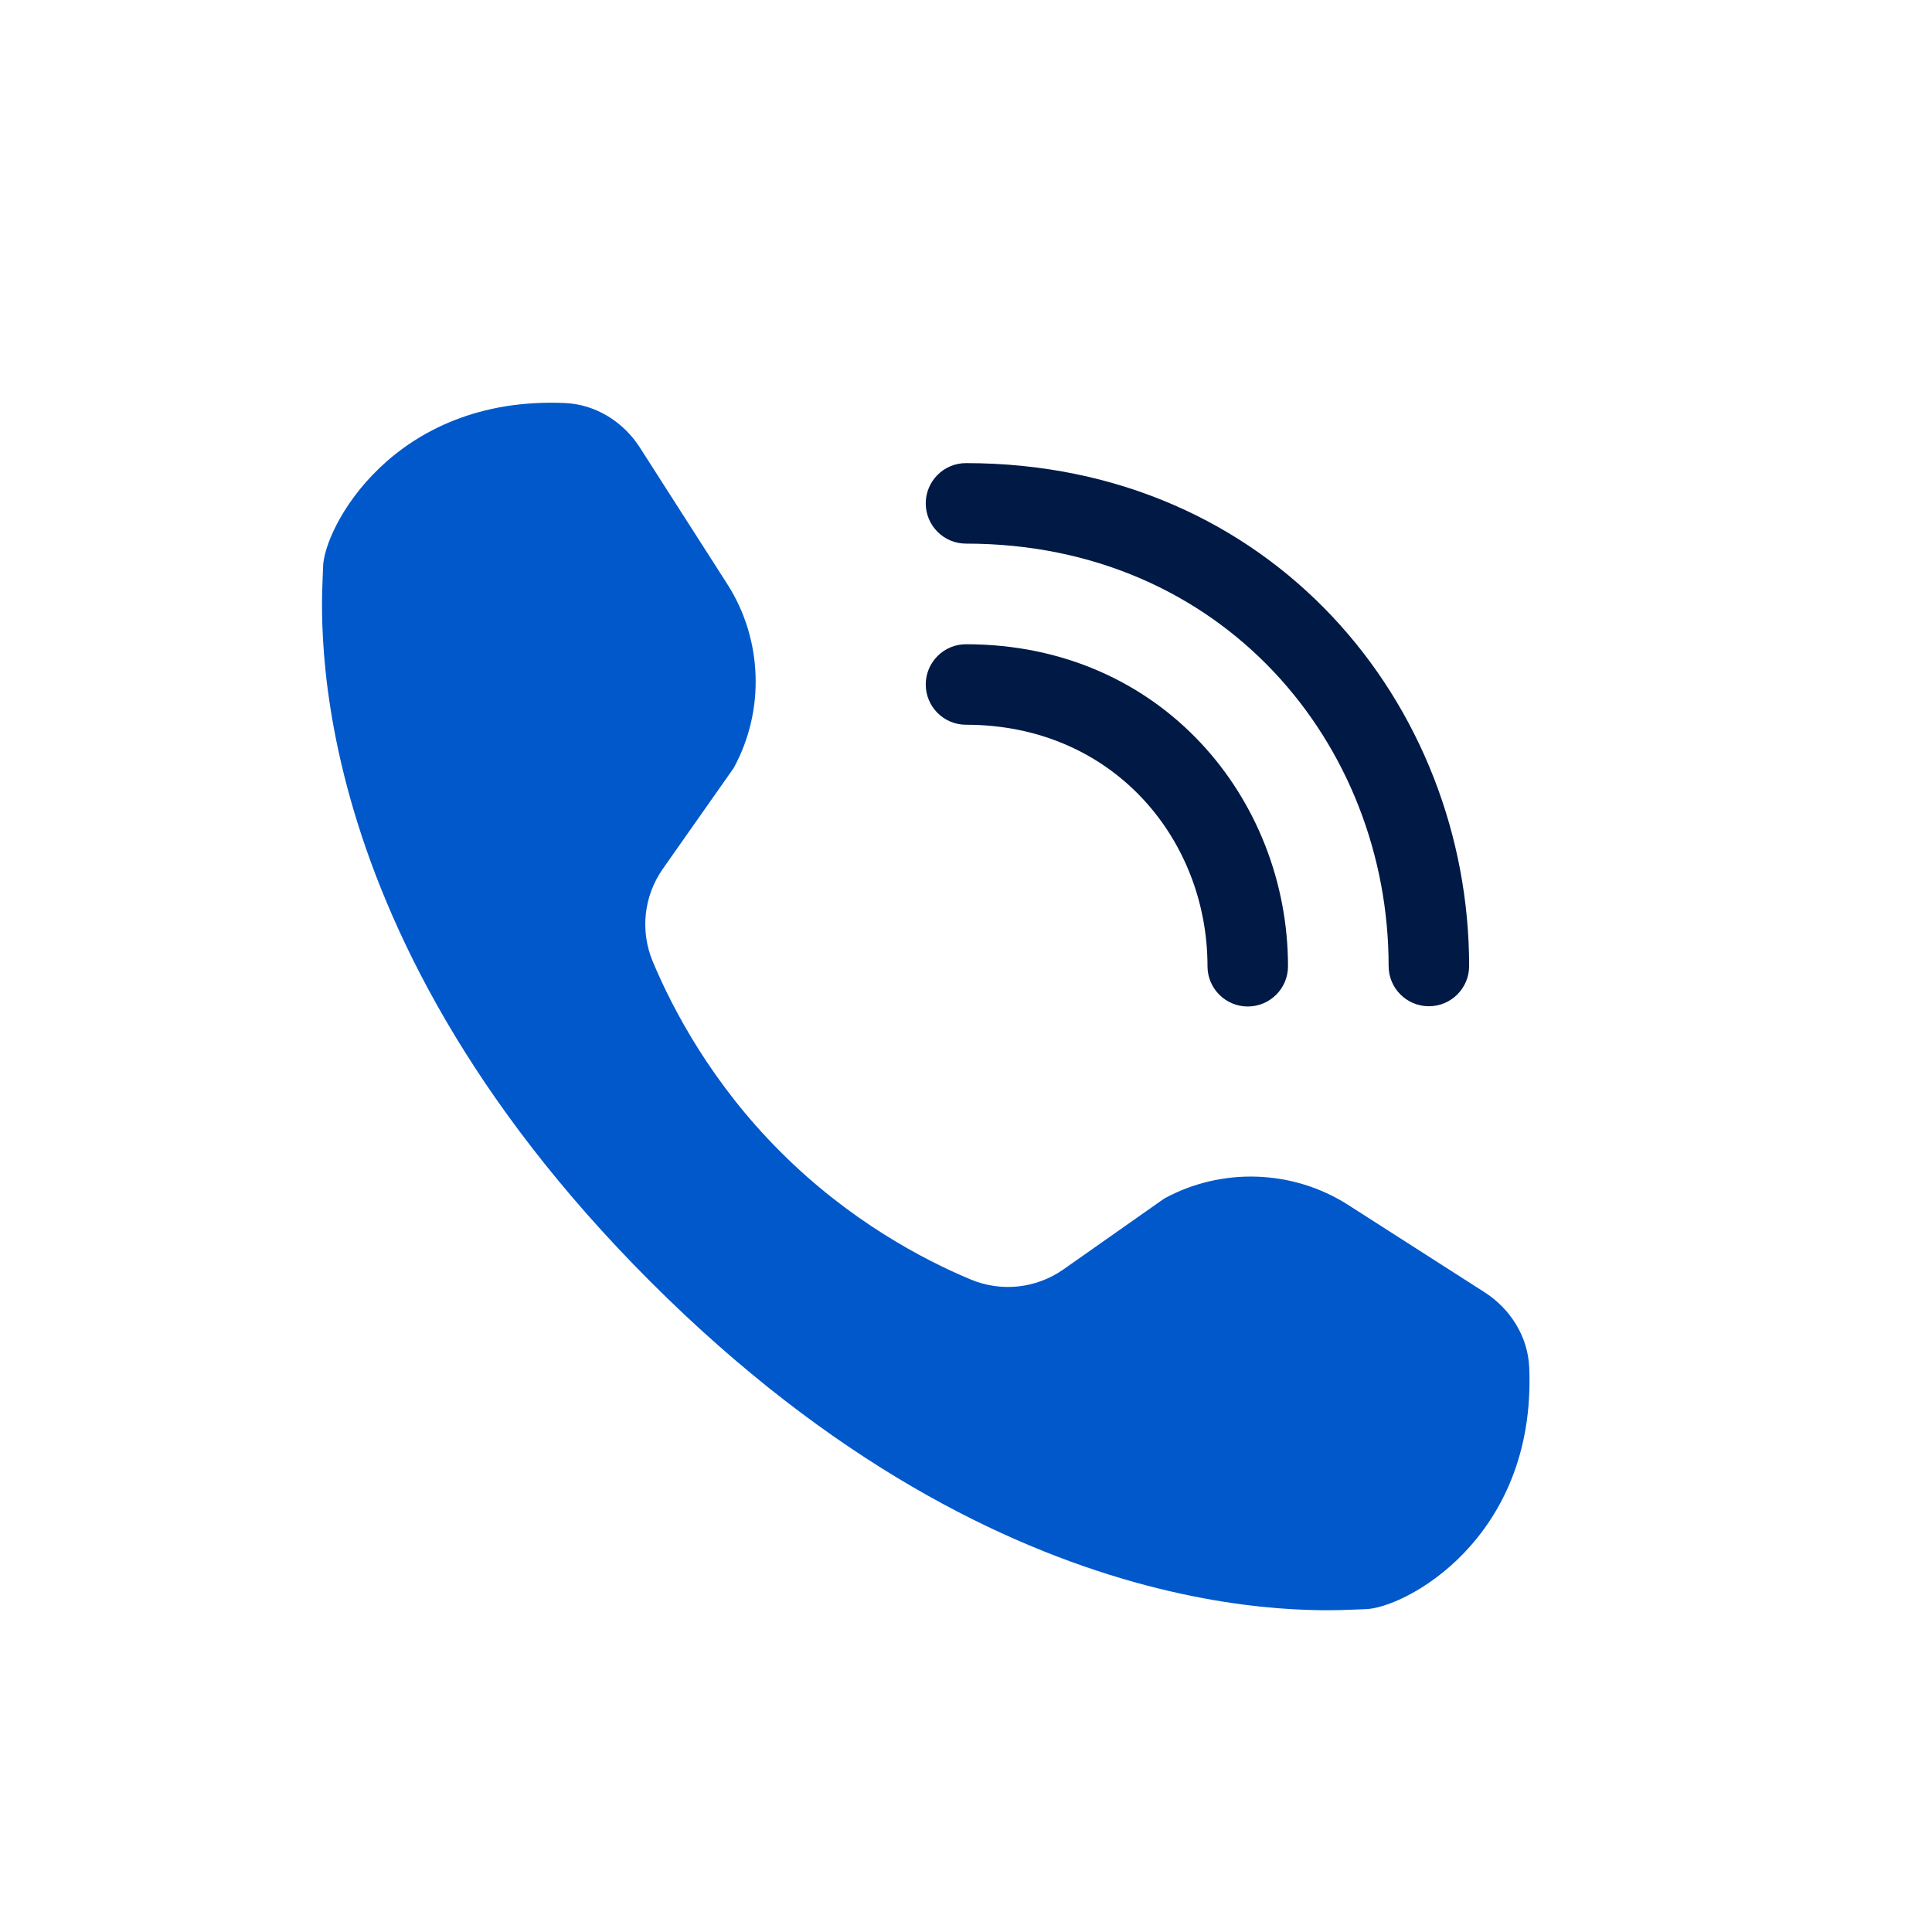
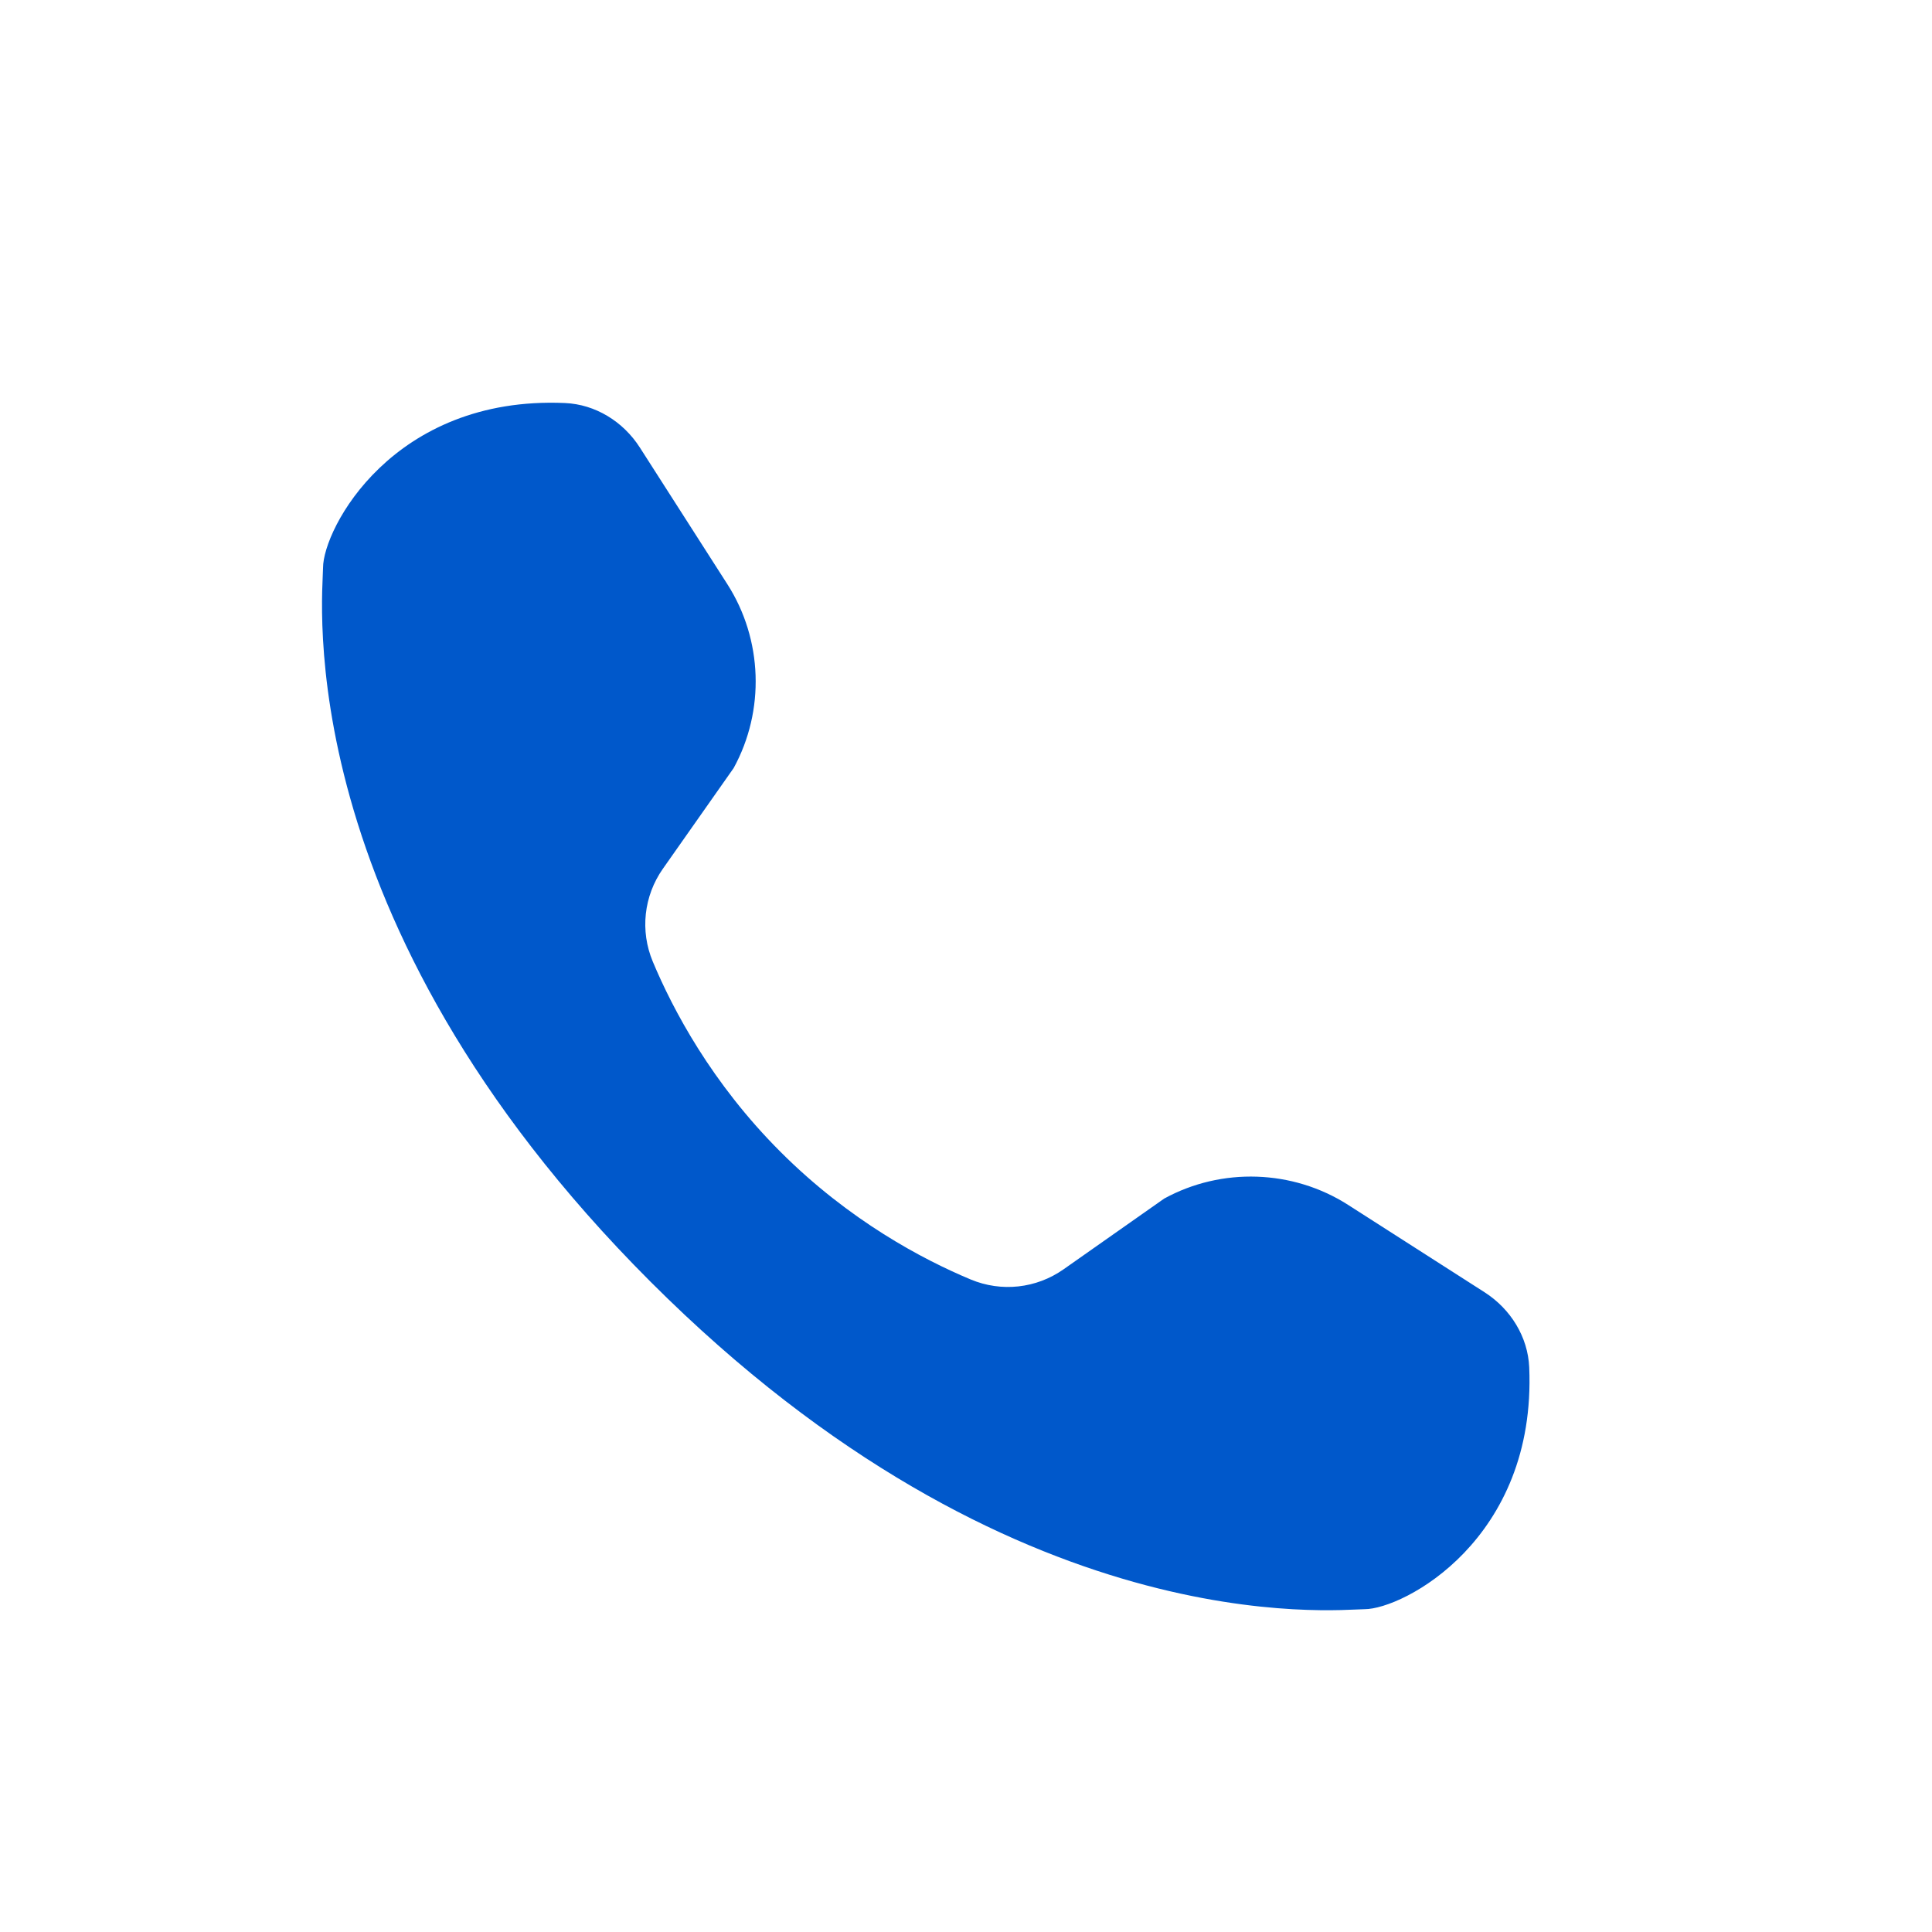
<svg xmlns="http://www.w3.org/2000/svg" width="48" height="48" viewBox="0 0 48 48" fill="none">
-   <path fill-rule="evenodd" clip-rule="evenodd" d="M23 12.506C23 11.954 23.448 11.506 24 11.506C31.608 11.506 36.5 17.511 36.5 24C36.5 24.552 36.052 25 35.5 25C34.948 25 34.5 24.552 34.5 24C34.5 18.5 30.392 13.506 24 13.506C23.448 13.506 23 13.058 23 12.506Z" fill="#001945" />
-   <path fill-rule="evenodd" clip-rule="evenodd" d="M23 17.006C23 16.454 23.448 16.006 24 16.006C28.87 16.006 32 19.861 32 24.006C32 24.558 31.552 25.006 31 25.006C30.448 25.006 30 24.558 30 24.006C30 20.85 27.652 18.006 24 18.006C23.448 18.006 23 17.558 23 17.006Z" fill="#001945" />
  <path d="M14.036 10.013C14.79 10.046 15.482 10.47 15.899 11.122C16.375 11.864 17.112 13.015 18.072 14.516C18.949 15.886 19.01 17.654 18.227 19.083L16.469 21.584C15.994 22.261 15.899 23.127 16.218 23.89C16.715 25.078 17.678 26.905 19.39 28.616C21.101 30.328 22.927 31.291 24.116 31.788C24.879 32.107 25.745 32.012 26.422 31.537L28.923 29.779C30.352 28.996 32.12 29.058 33.49 29.933C34.991 30.894 36.142 31.631 36.884 32.106C37.535 32.524 37.96 33.216 37.993 33.97C38.177 38.247 34.864 39.98 33.9 39.98C33.233 39.98 25.21 40.892 16.162 31.844C7.114 22.796 8.026 14.773 8.026 14.106C8.026 13.142 9.758 9.828 14.036 10.013Z" fill="#0058CB" />
</svg>